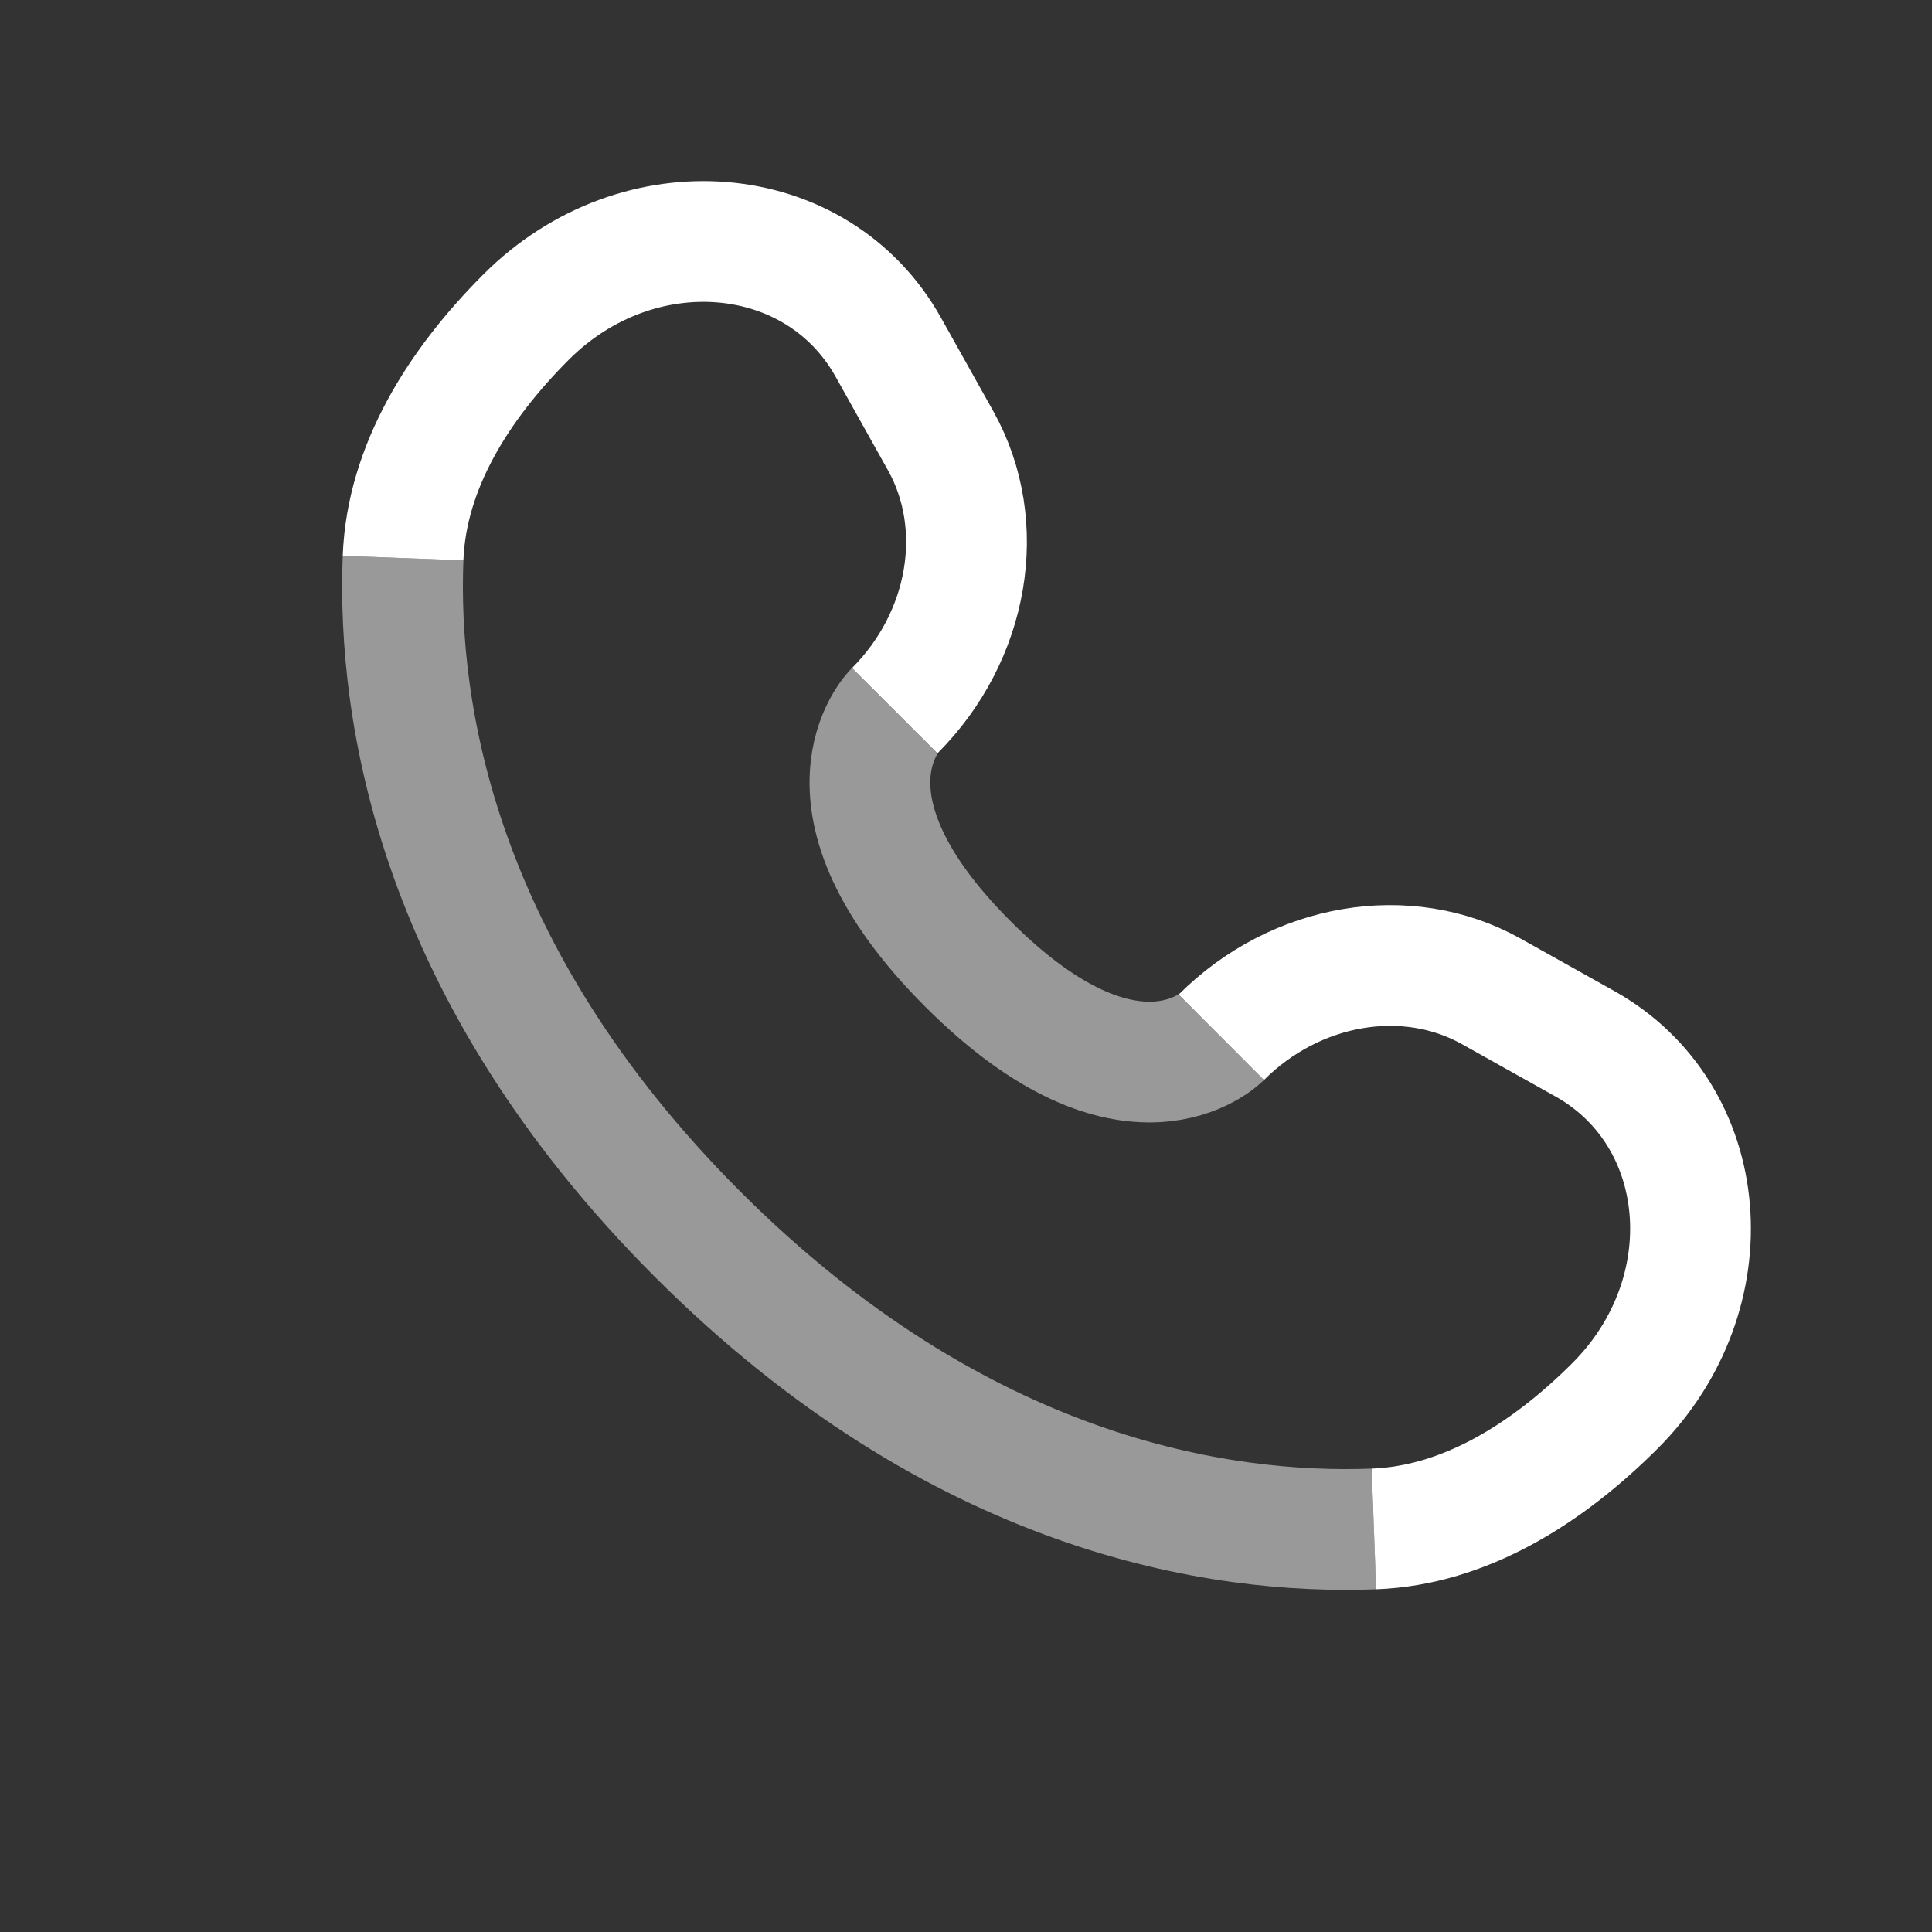
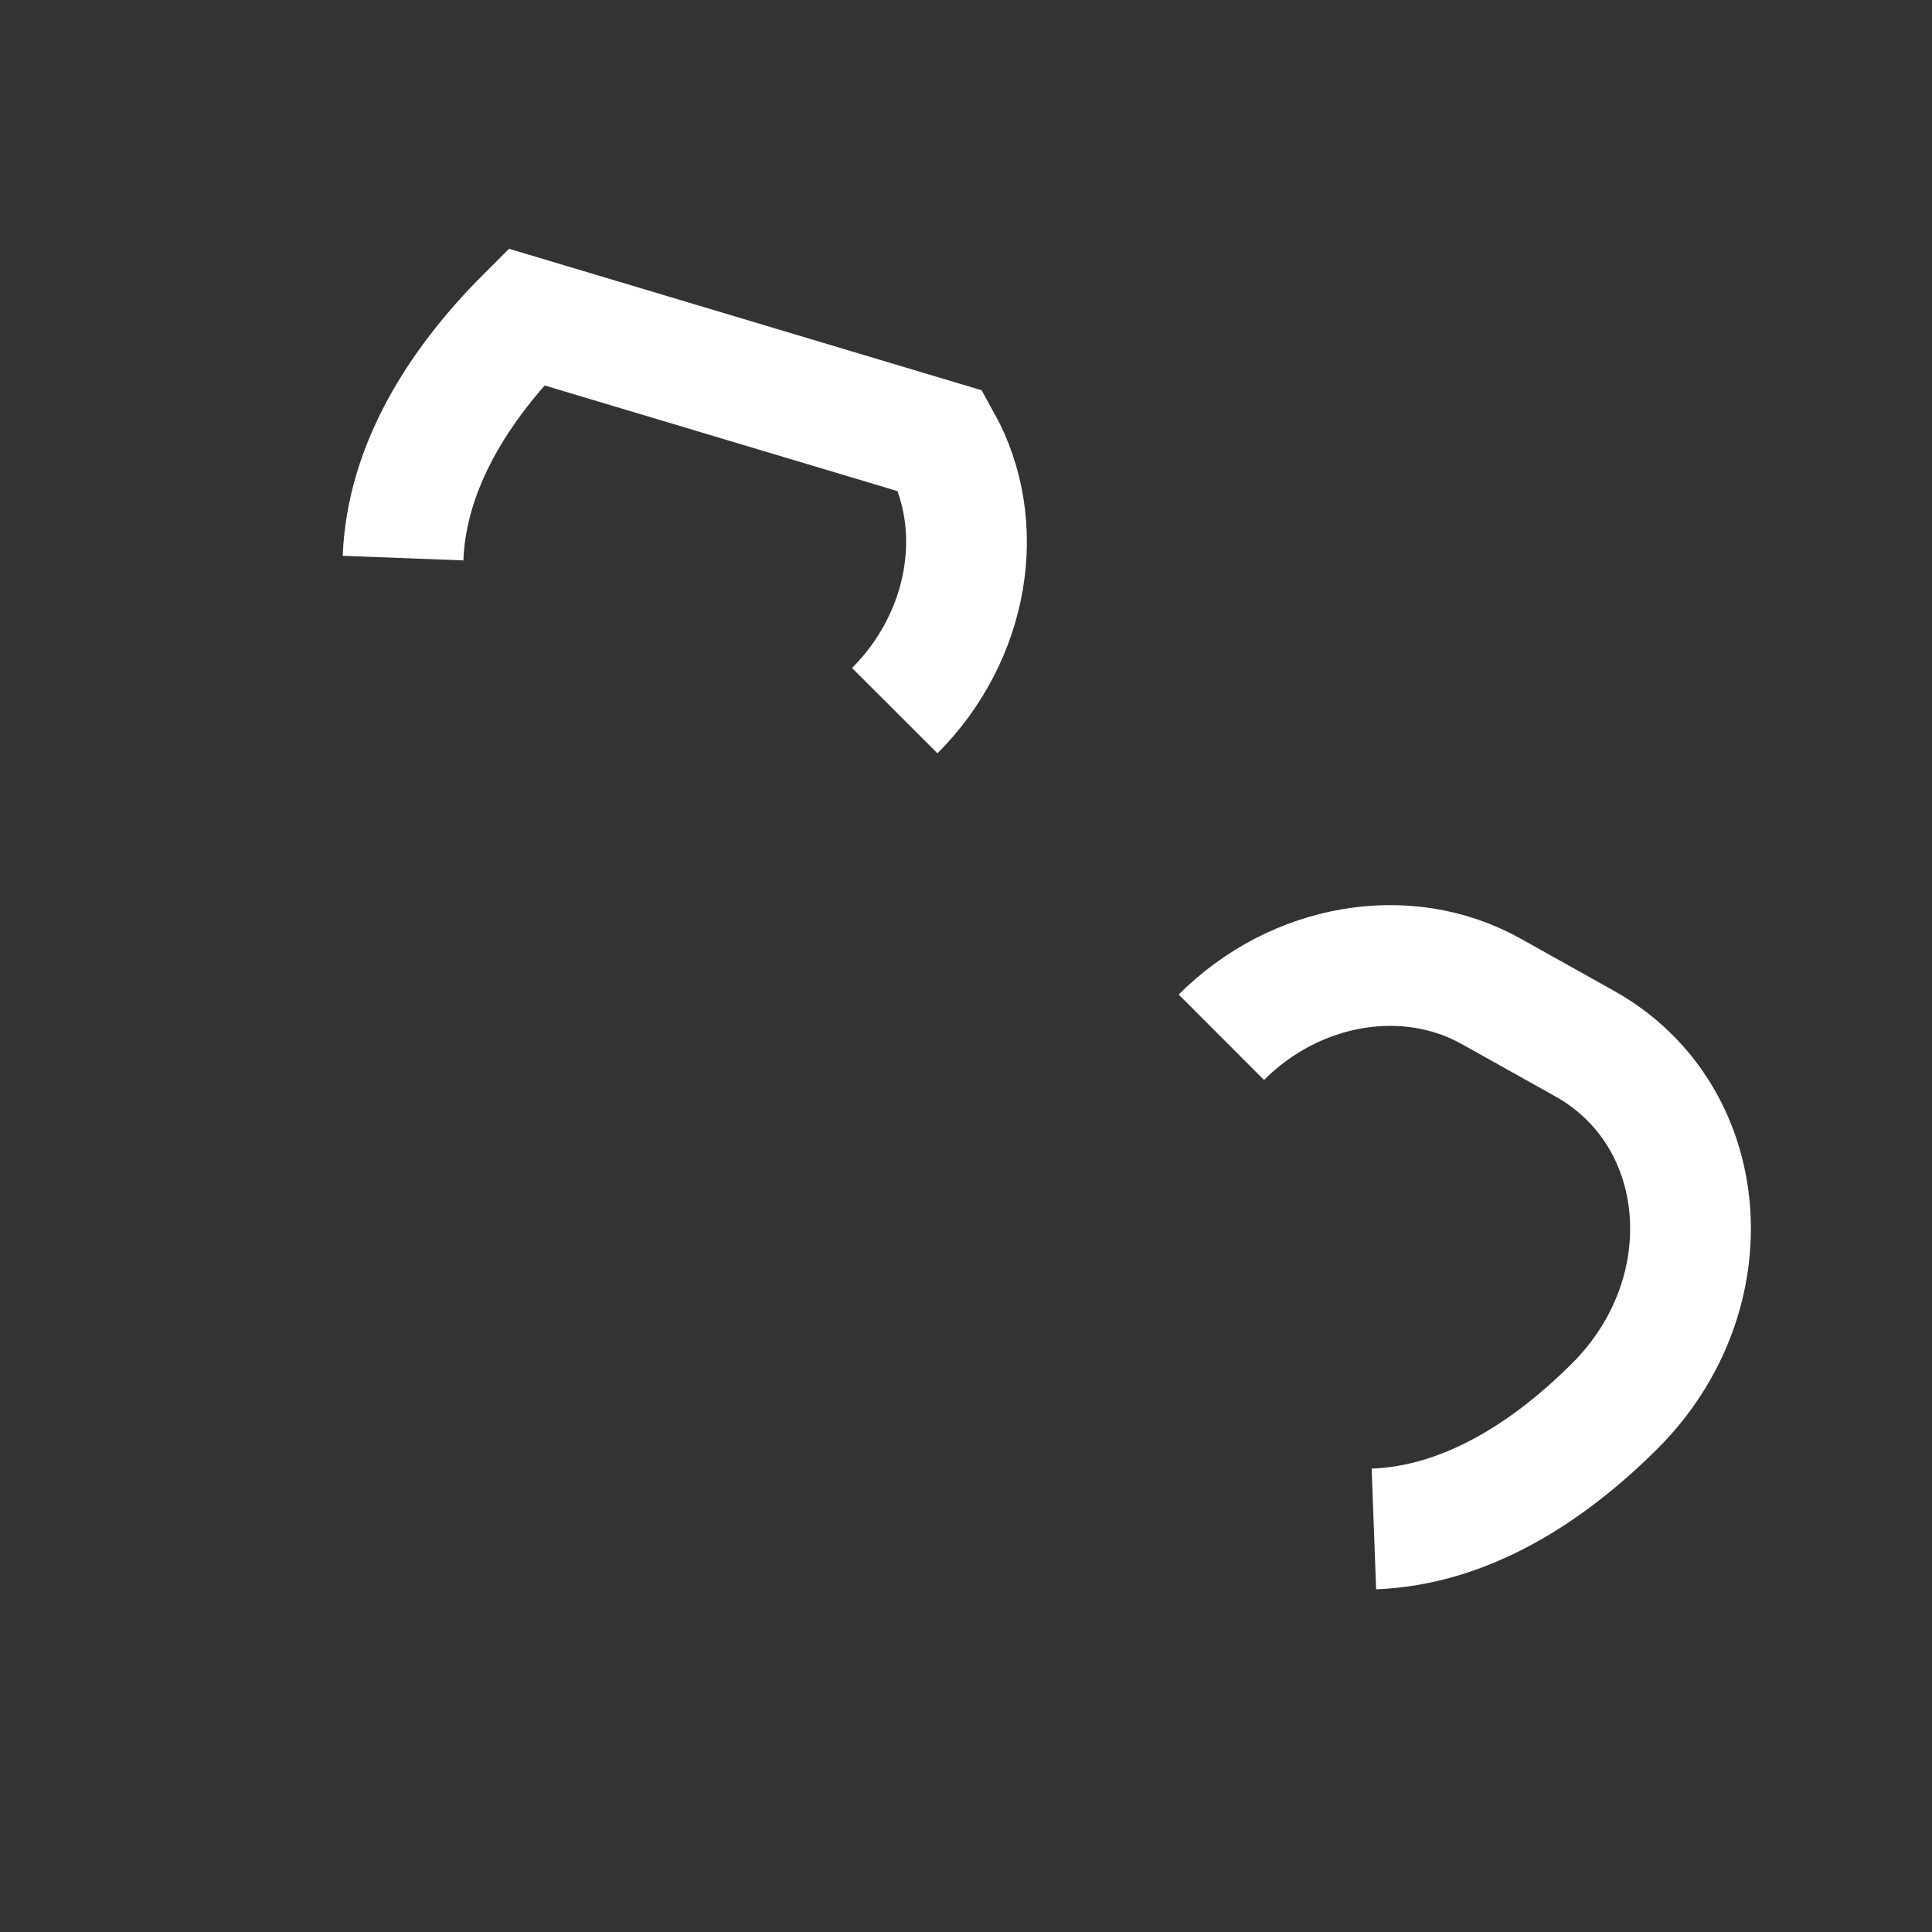
<svg xmlns="http://www.w3.org/2000/svg" width="24" height="24" viewBox="0 0 24 24" fill="none">
  <rect x="0" y="0" width="24" height="24" fill="#333333" stroke="none" />
-   <path d="M5.007 6.933C5.05 5.8 5.7 4.774 6.537 3.937C7.931 2.544 10.153 2.731 11.037 4.317L11.687 5.479C12.272 6.529 12.037 7.905 11.115 8.828M17.067 18.993C18.2 18.951 19.226 18.299 20.063 17.463C21.456 16.069 21.269 13.847 19.683 12.963L18.521 12.313C17.471 11.728 16.095 11.963 15.172 12.885" stroke="white" stroke-width="1.5" />
-   <path opacity="0.5" d="M5.007 6.933C4.934 8.841 5.417 12.082 8.667 15.333C11.918 18.583 15.159 19.066 17.067 18.993M15.172 12.885C15.172 12.885 14.053 14.005 12.024 11.975C9.996 9.947 11.114 8.828 11.114 8.828" stroke="white" stroke-width="1.5" />
+   <path d="M5.007 6.933C5.05 5.8 5.7 4.774 6.537 3.937L11.687 5.479C12.272 6.529 12.037 7.905 11.115 8.828M17.067 18.993C18.2 18.951 19.226 18.299 20.063 17.463C21.456 16.069 21.269 13.847 19.683 12.963L18.521 12.313C17.471 11.728 16.095 11.963 15.172 12.885" stroke="white" stroke-width="1.5" />
</svg>